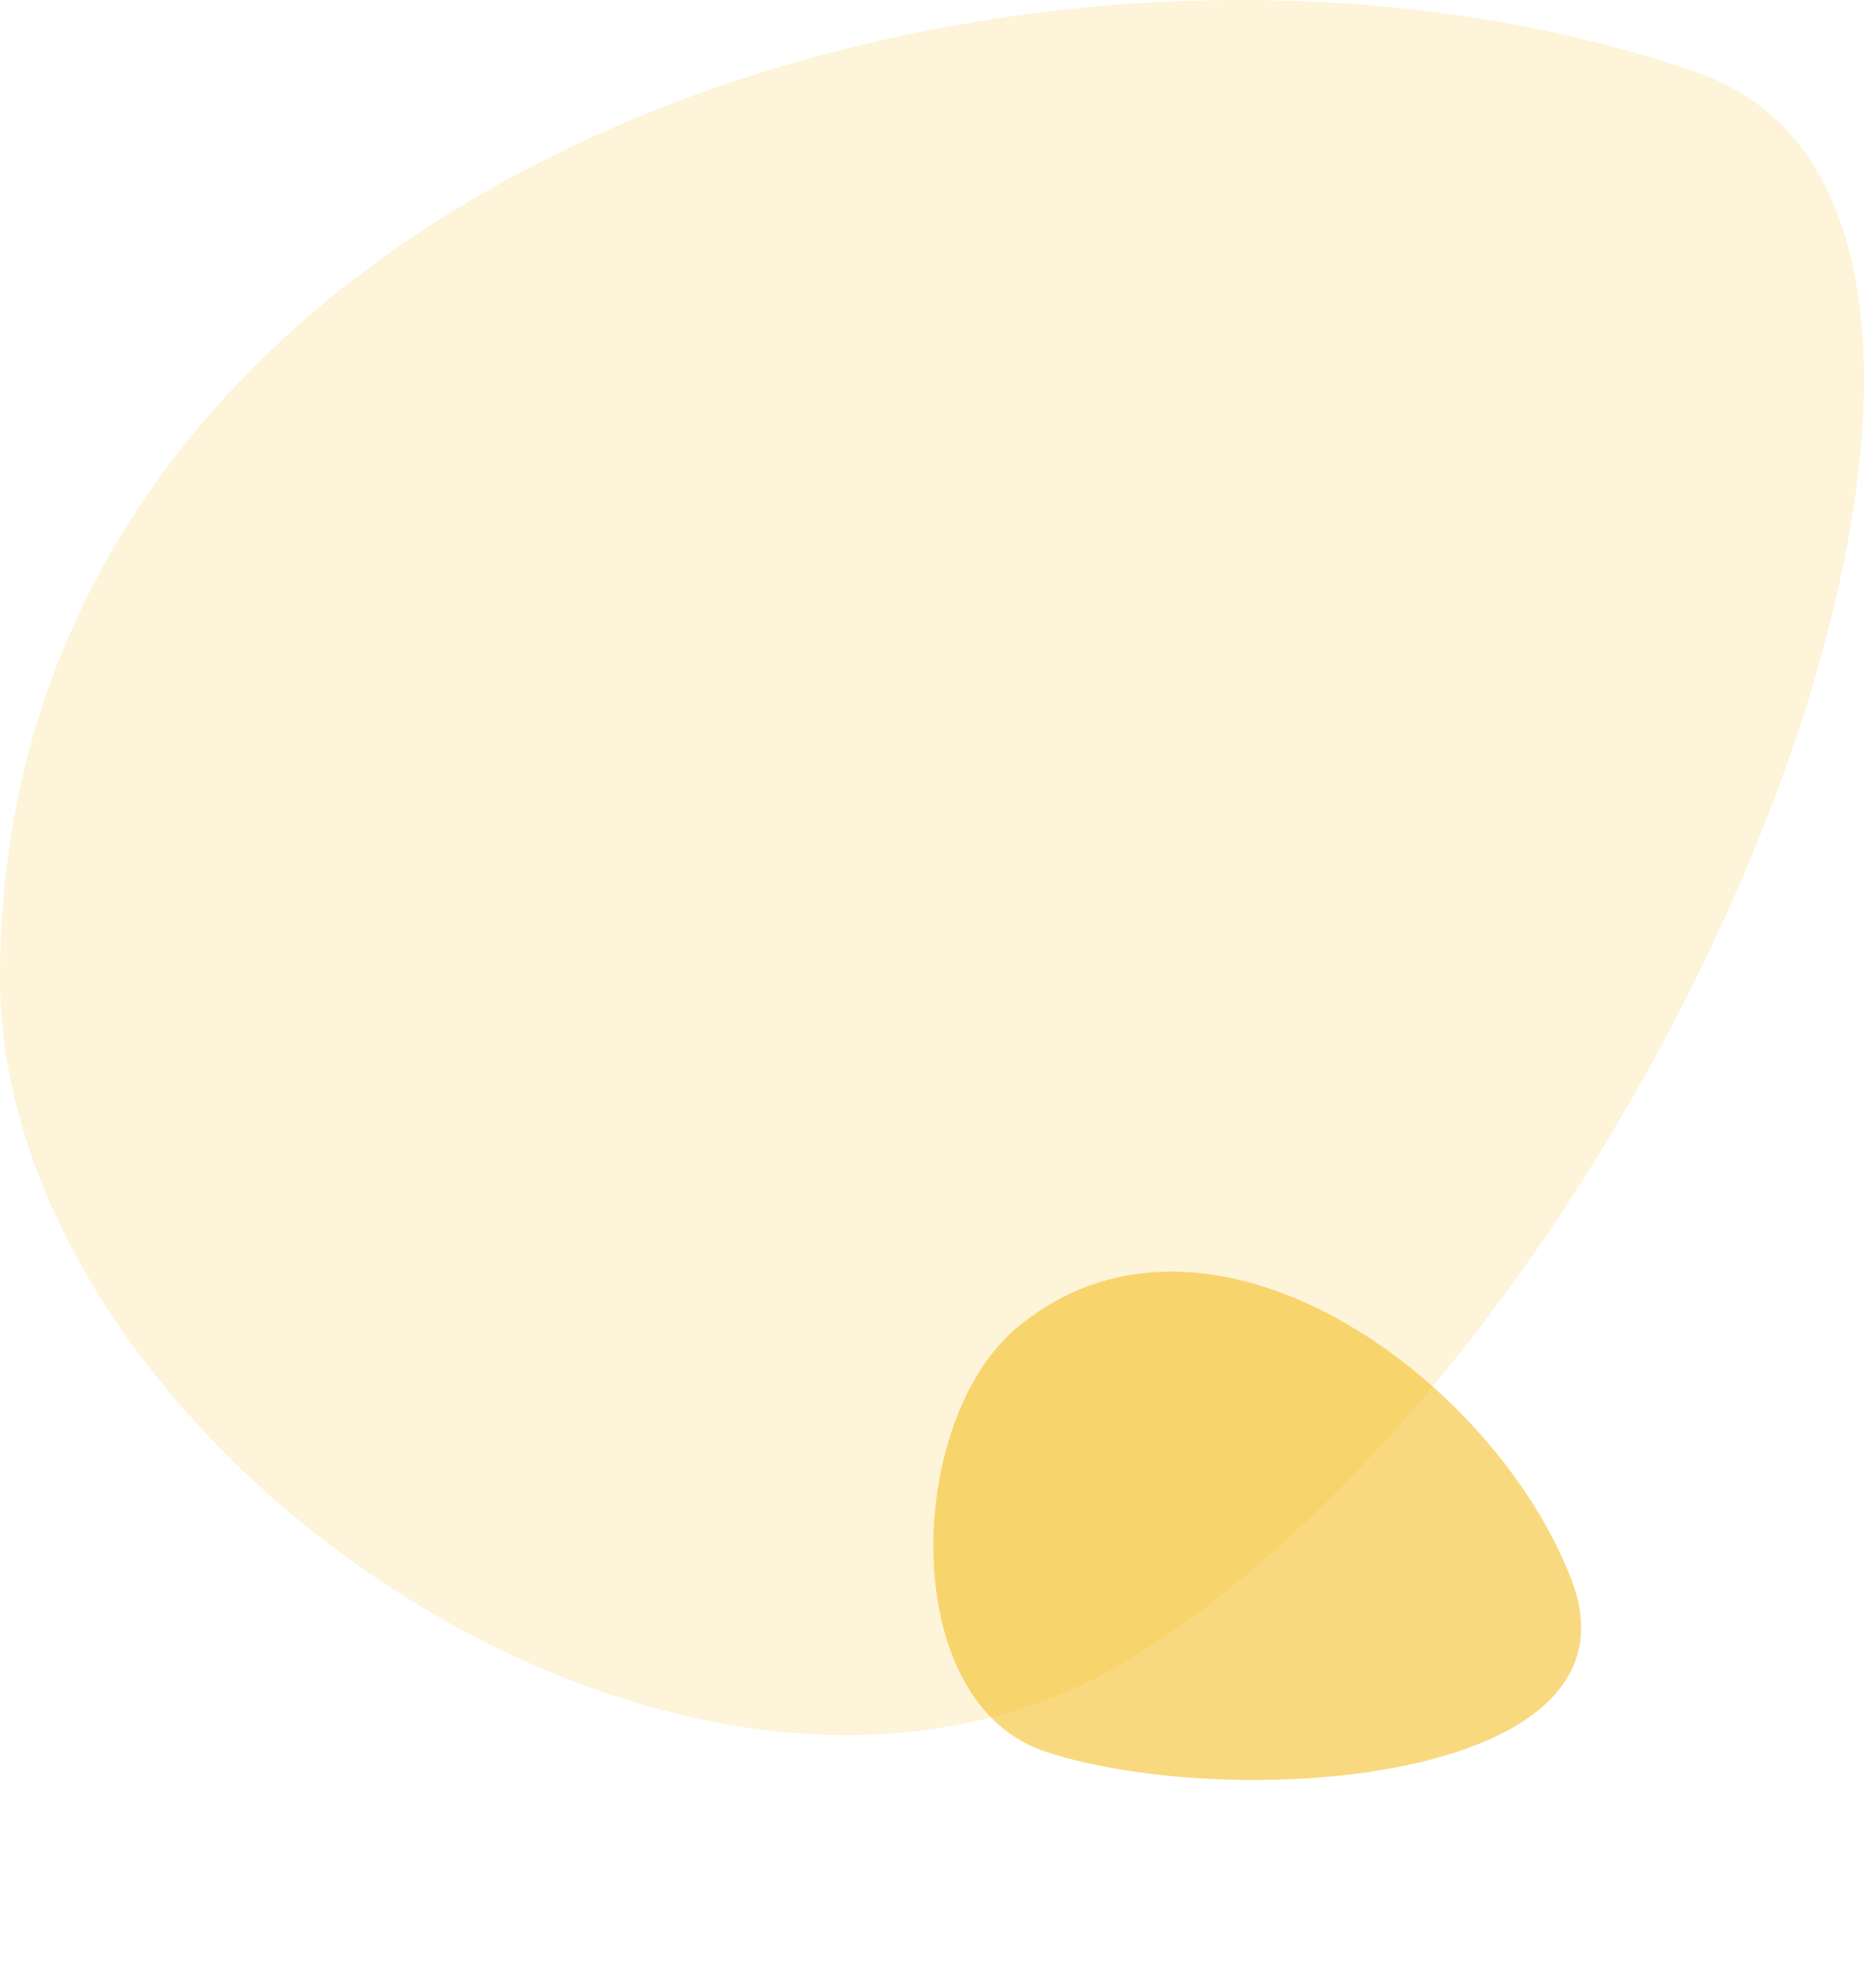
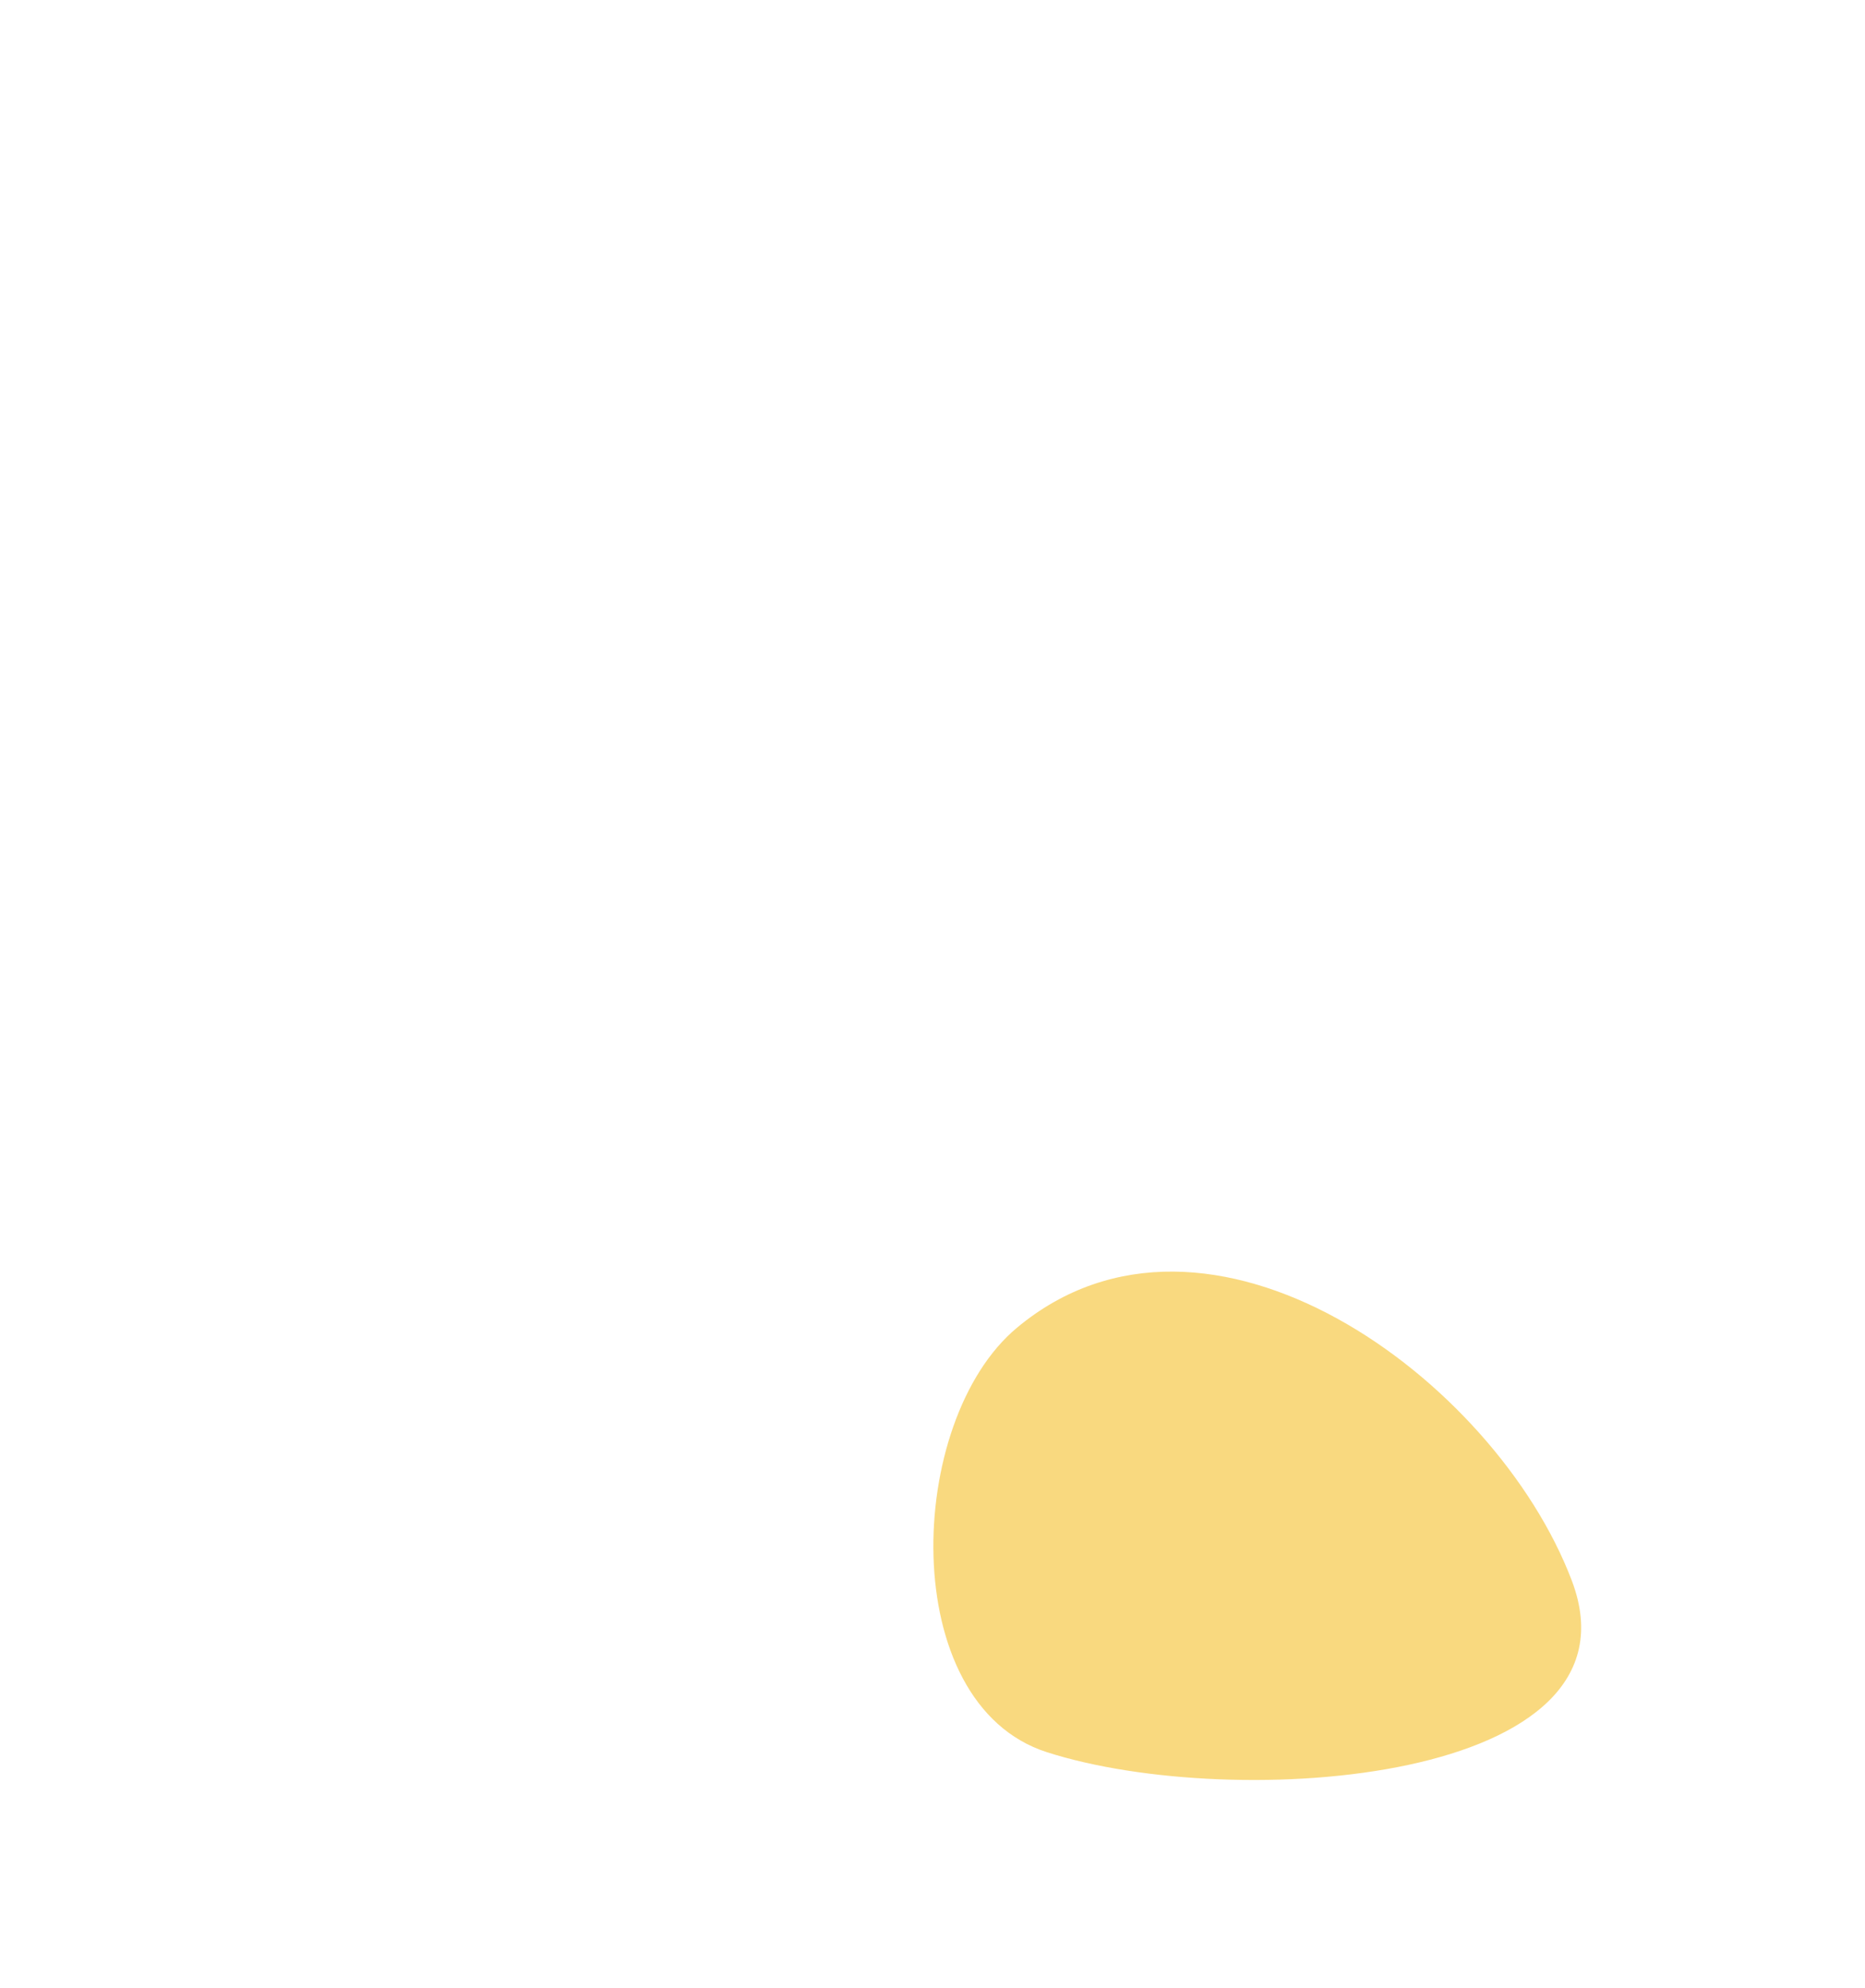
<svg xmlns="http://www.w3.org/2000/svg" width="258" height="275" viewBox="0 0 258 275" fill="none">
-   <path opacity="0.15" d="M157.5 228.784C97.254 266.981 0 200.936 0 135.284C0 22.881 142.57 -21.821 234.723 10.01C292.5 29.967 232.808 181.038 157.5 228.784Z" fill="#F4B500" />
  <path opacity="0.5" d="M144.805 242.398C123.981 235.693 125.234 196.566 140.678 183.689C167.121 161.642 206.815 190.694 217.435 218.655C228.054 246.615 170.834 250.78 144.805 242.398Z" fill="#F4B500" />
</svg>